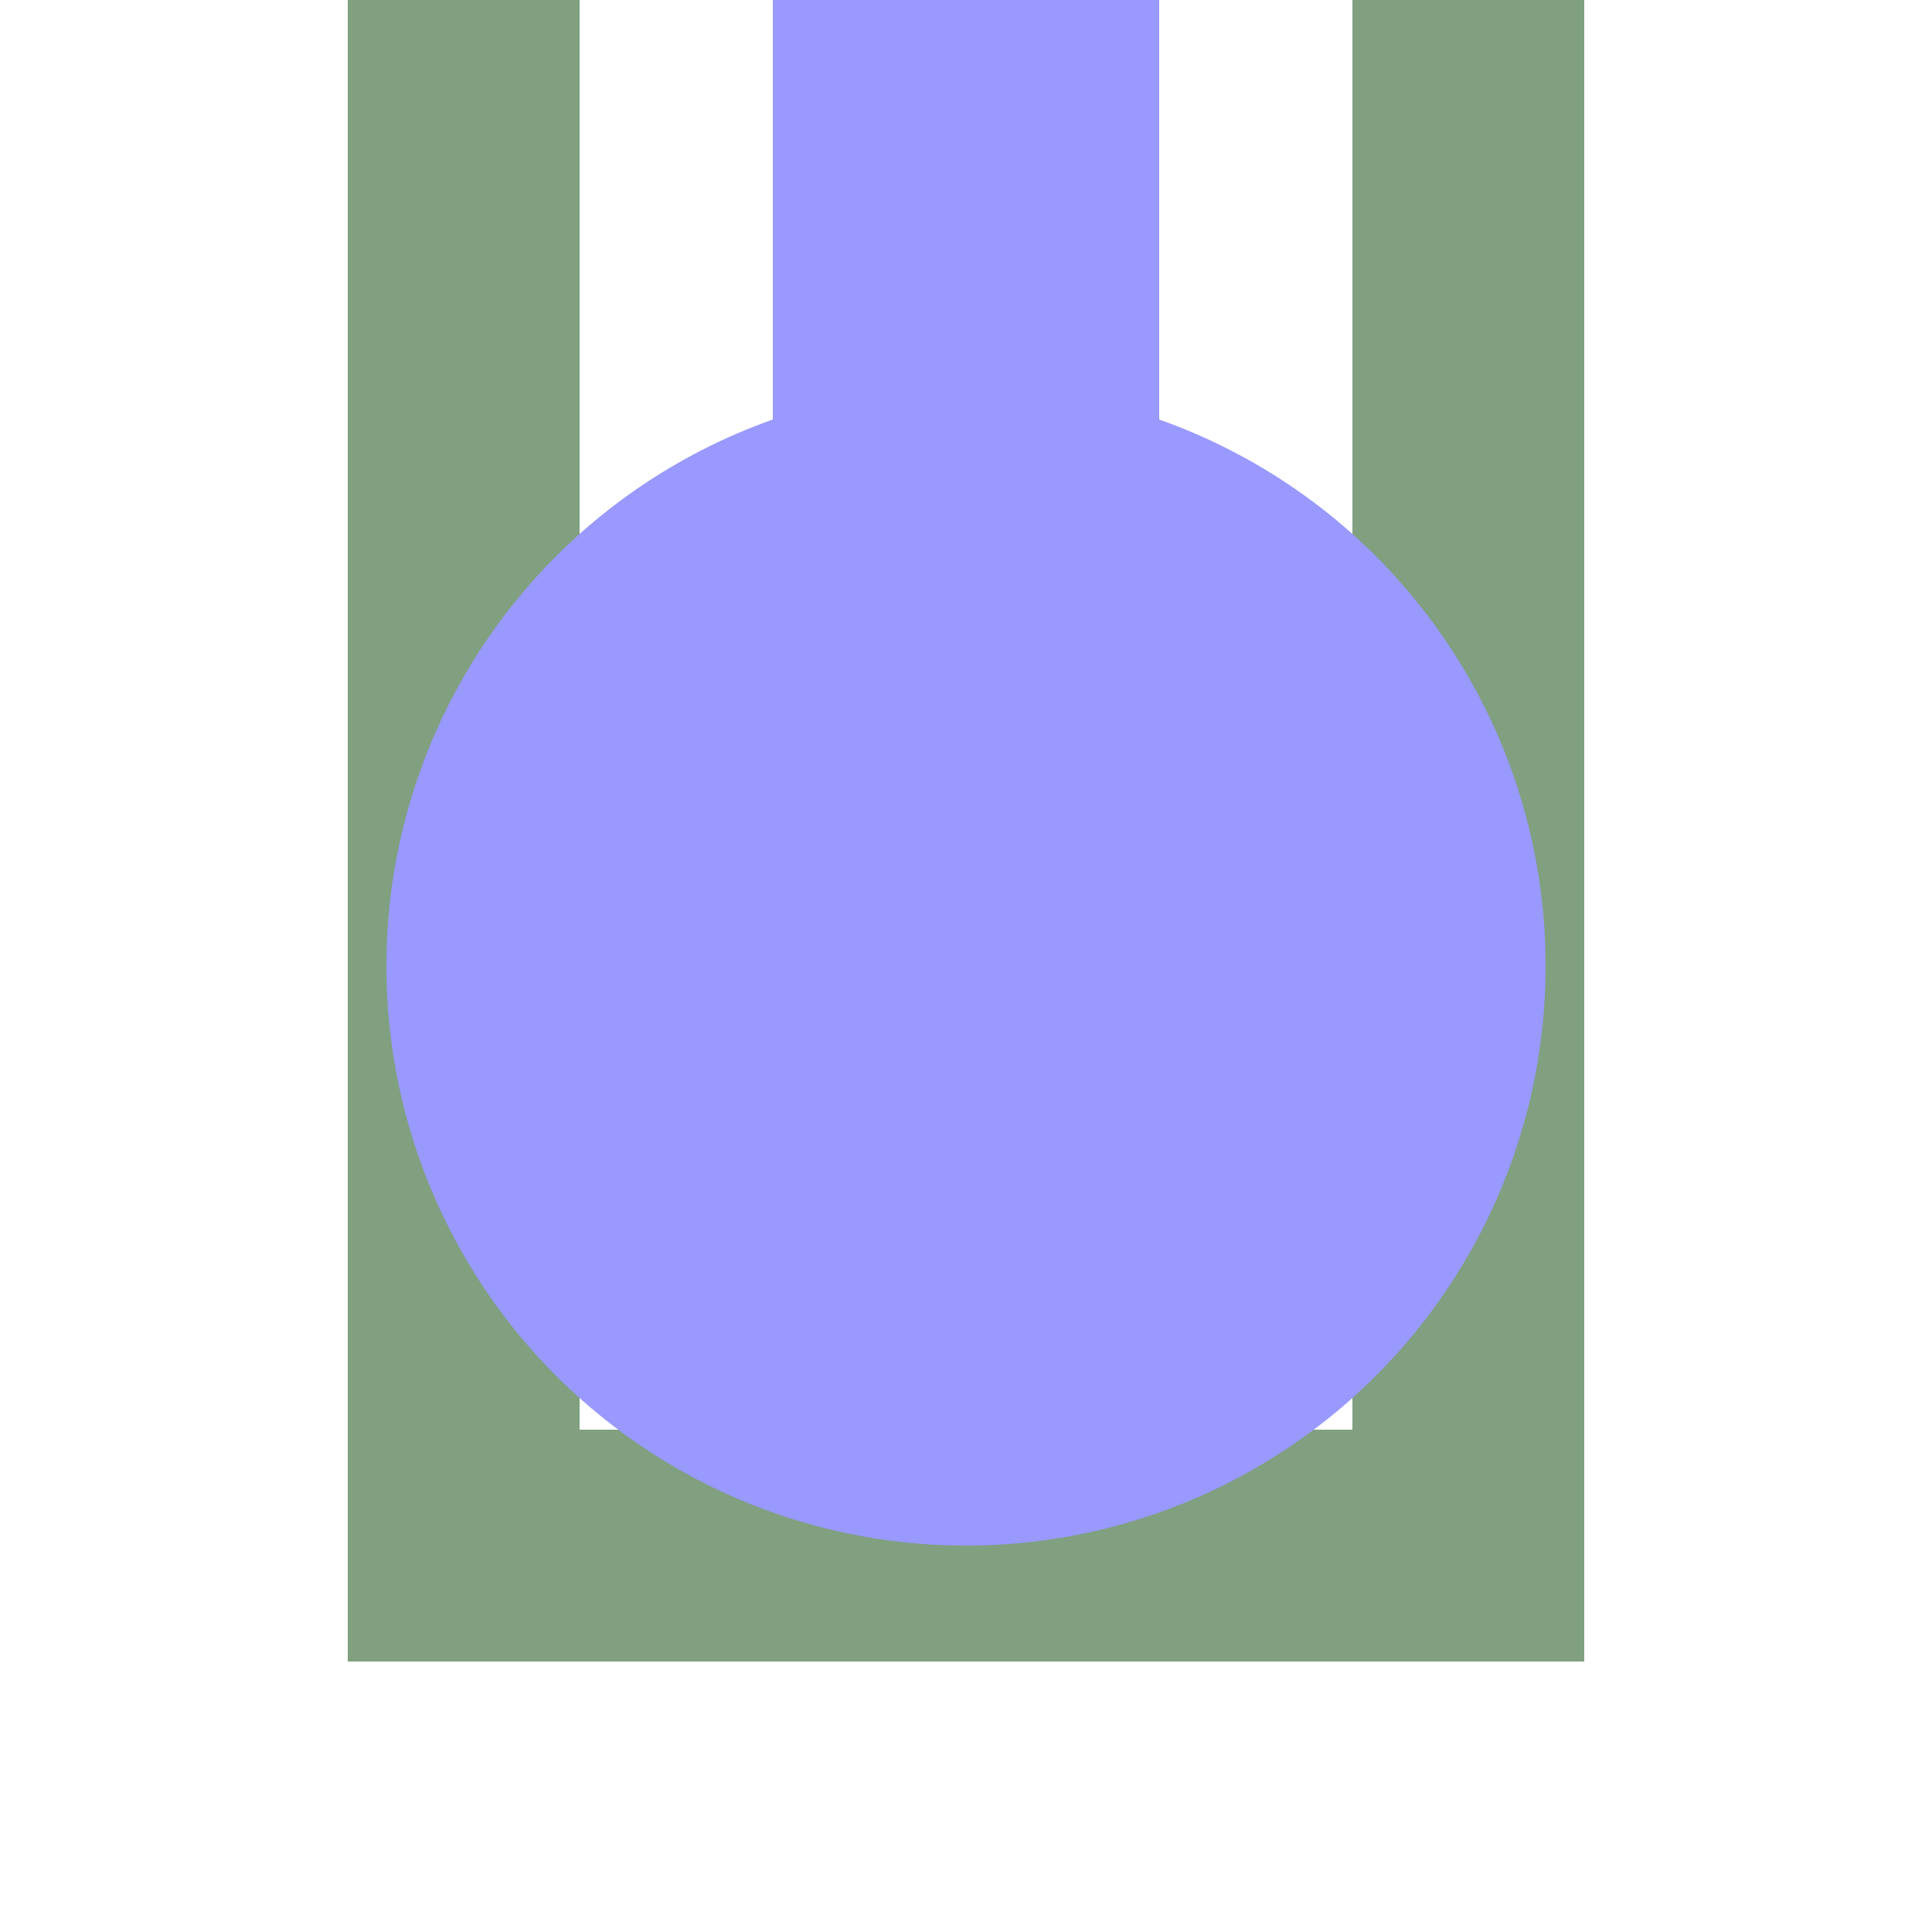
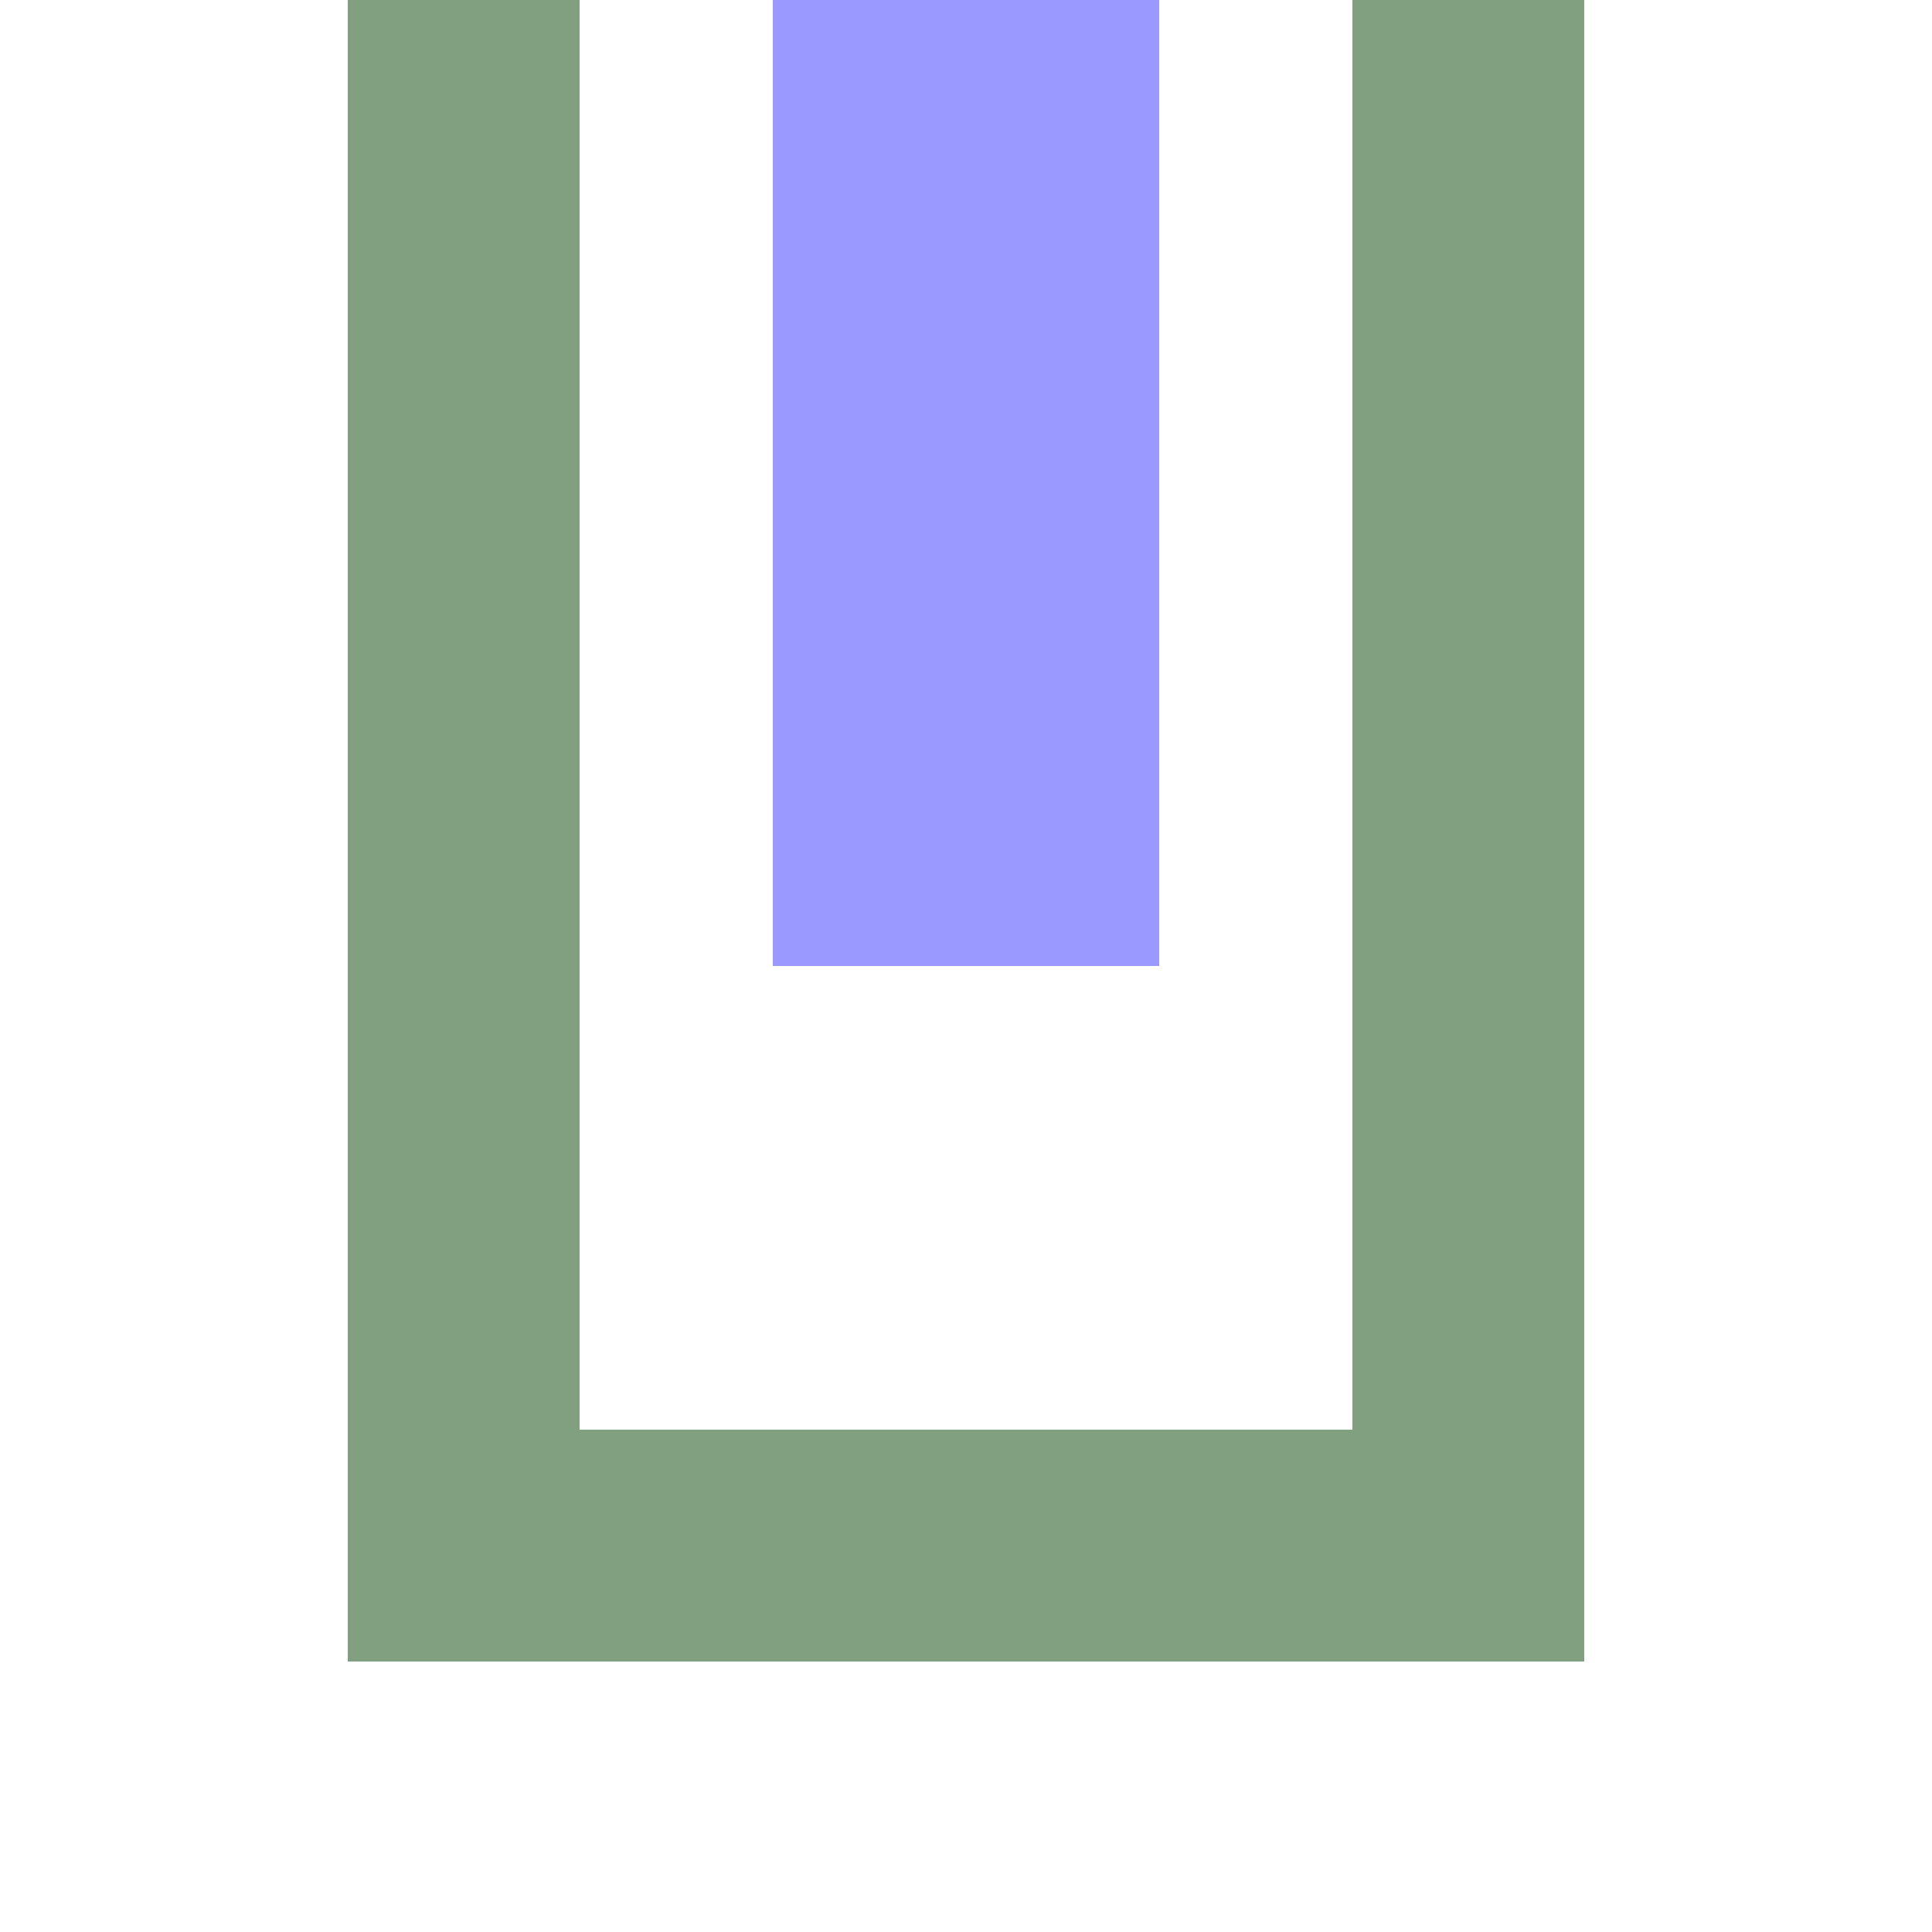
<svg xmlns="http://www.w3.org/2000/svg" width="500" height="500" viewBox="0 0 500 500">
  <title>hKACCe</title>
  <g fill="none">
    <path d="M 120,0 V 400 H 380 V 0" stroke="#80a080" stroke-width="60" />
    <path d="M 250,0 V 250" stroke="#9999ff" stroke-width="100" />
  </g>
-   <circle cx="250" cy="250" r="150" fill="#9999ff" />
</svg>